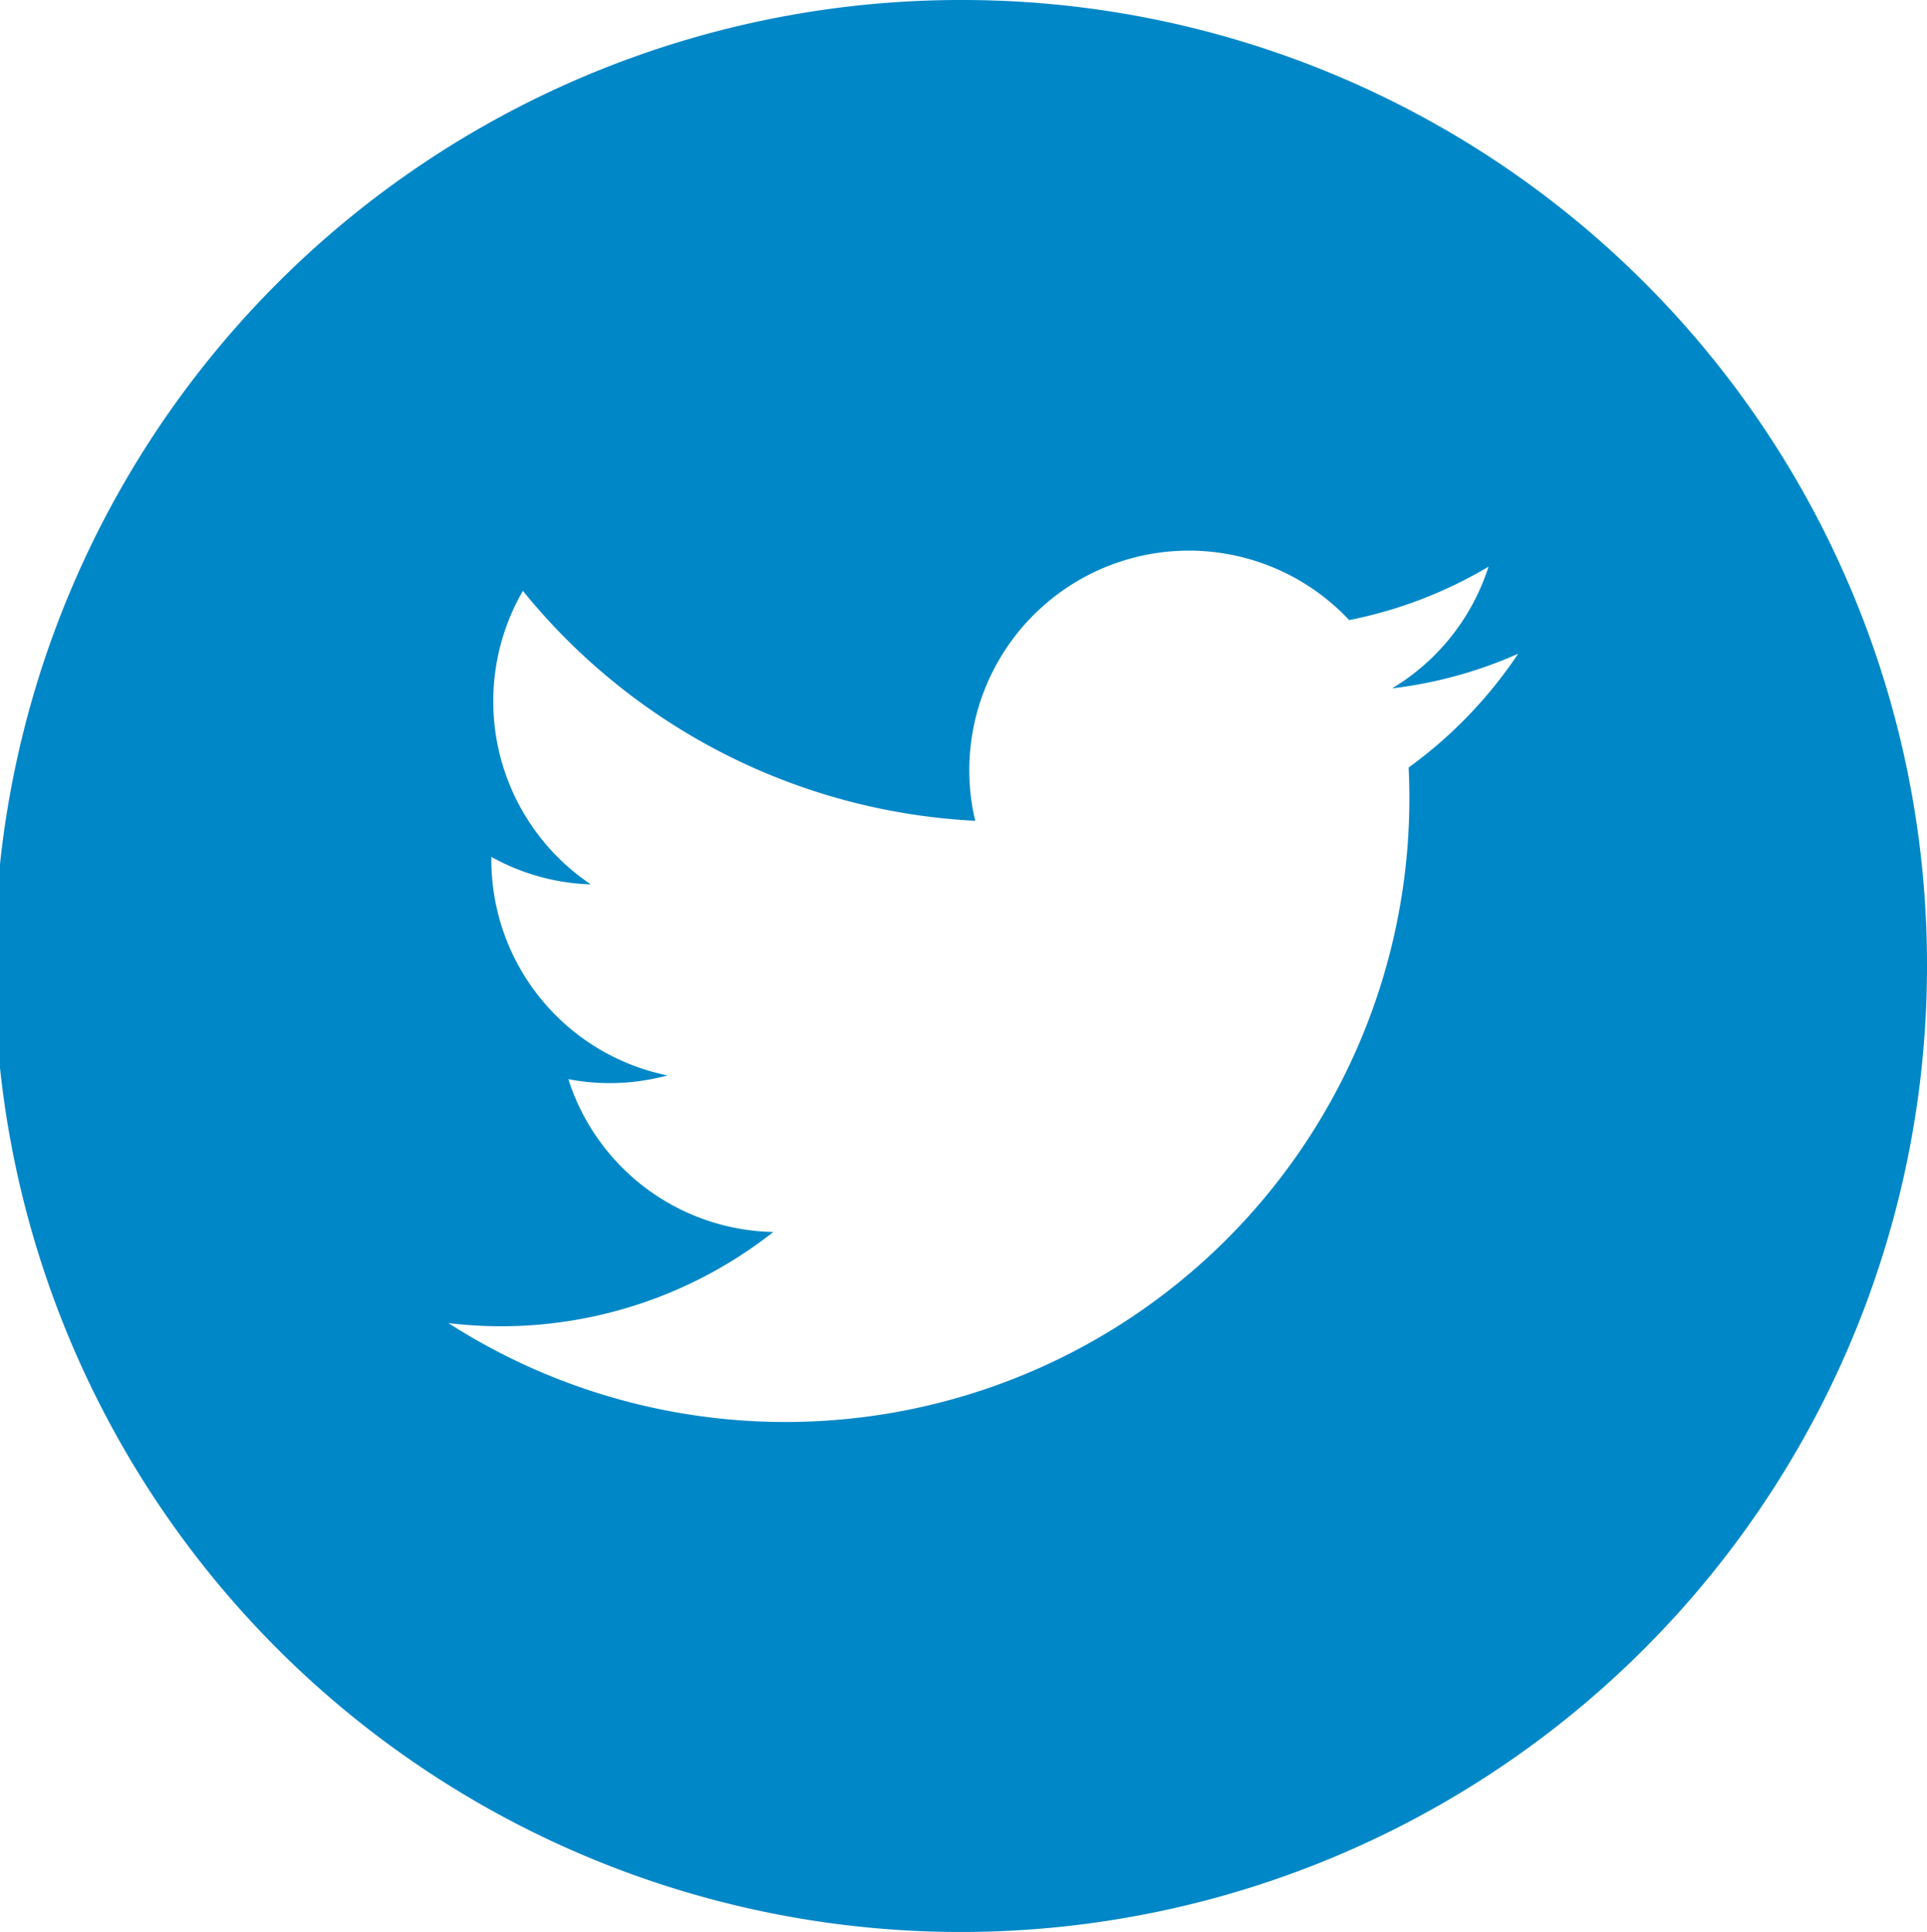
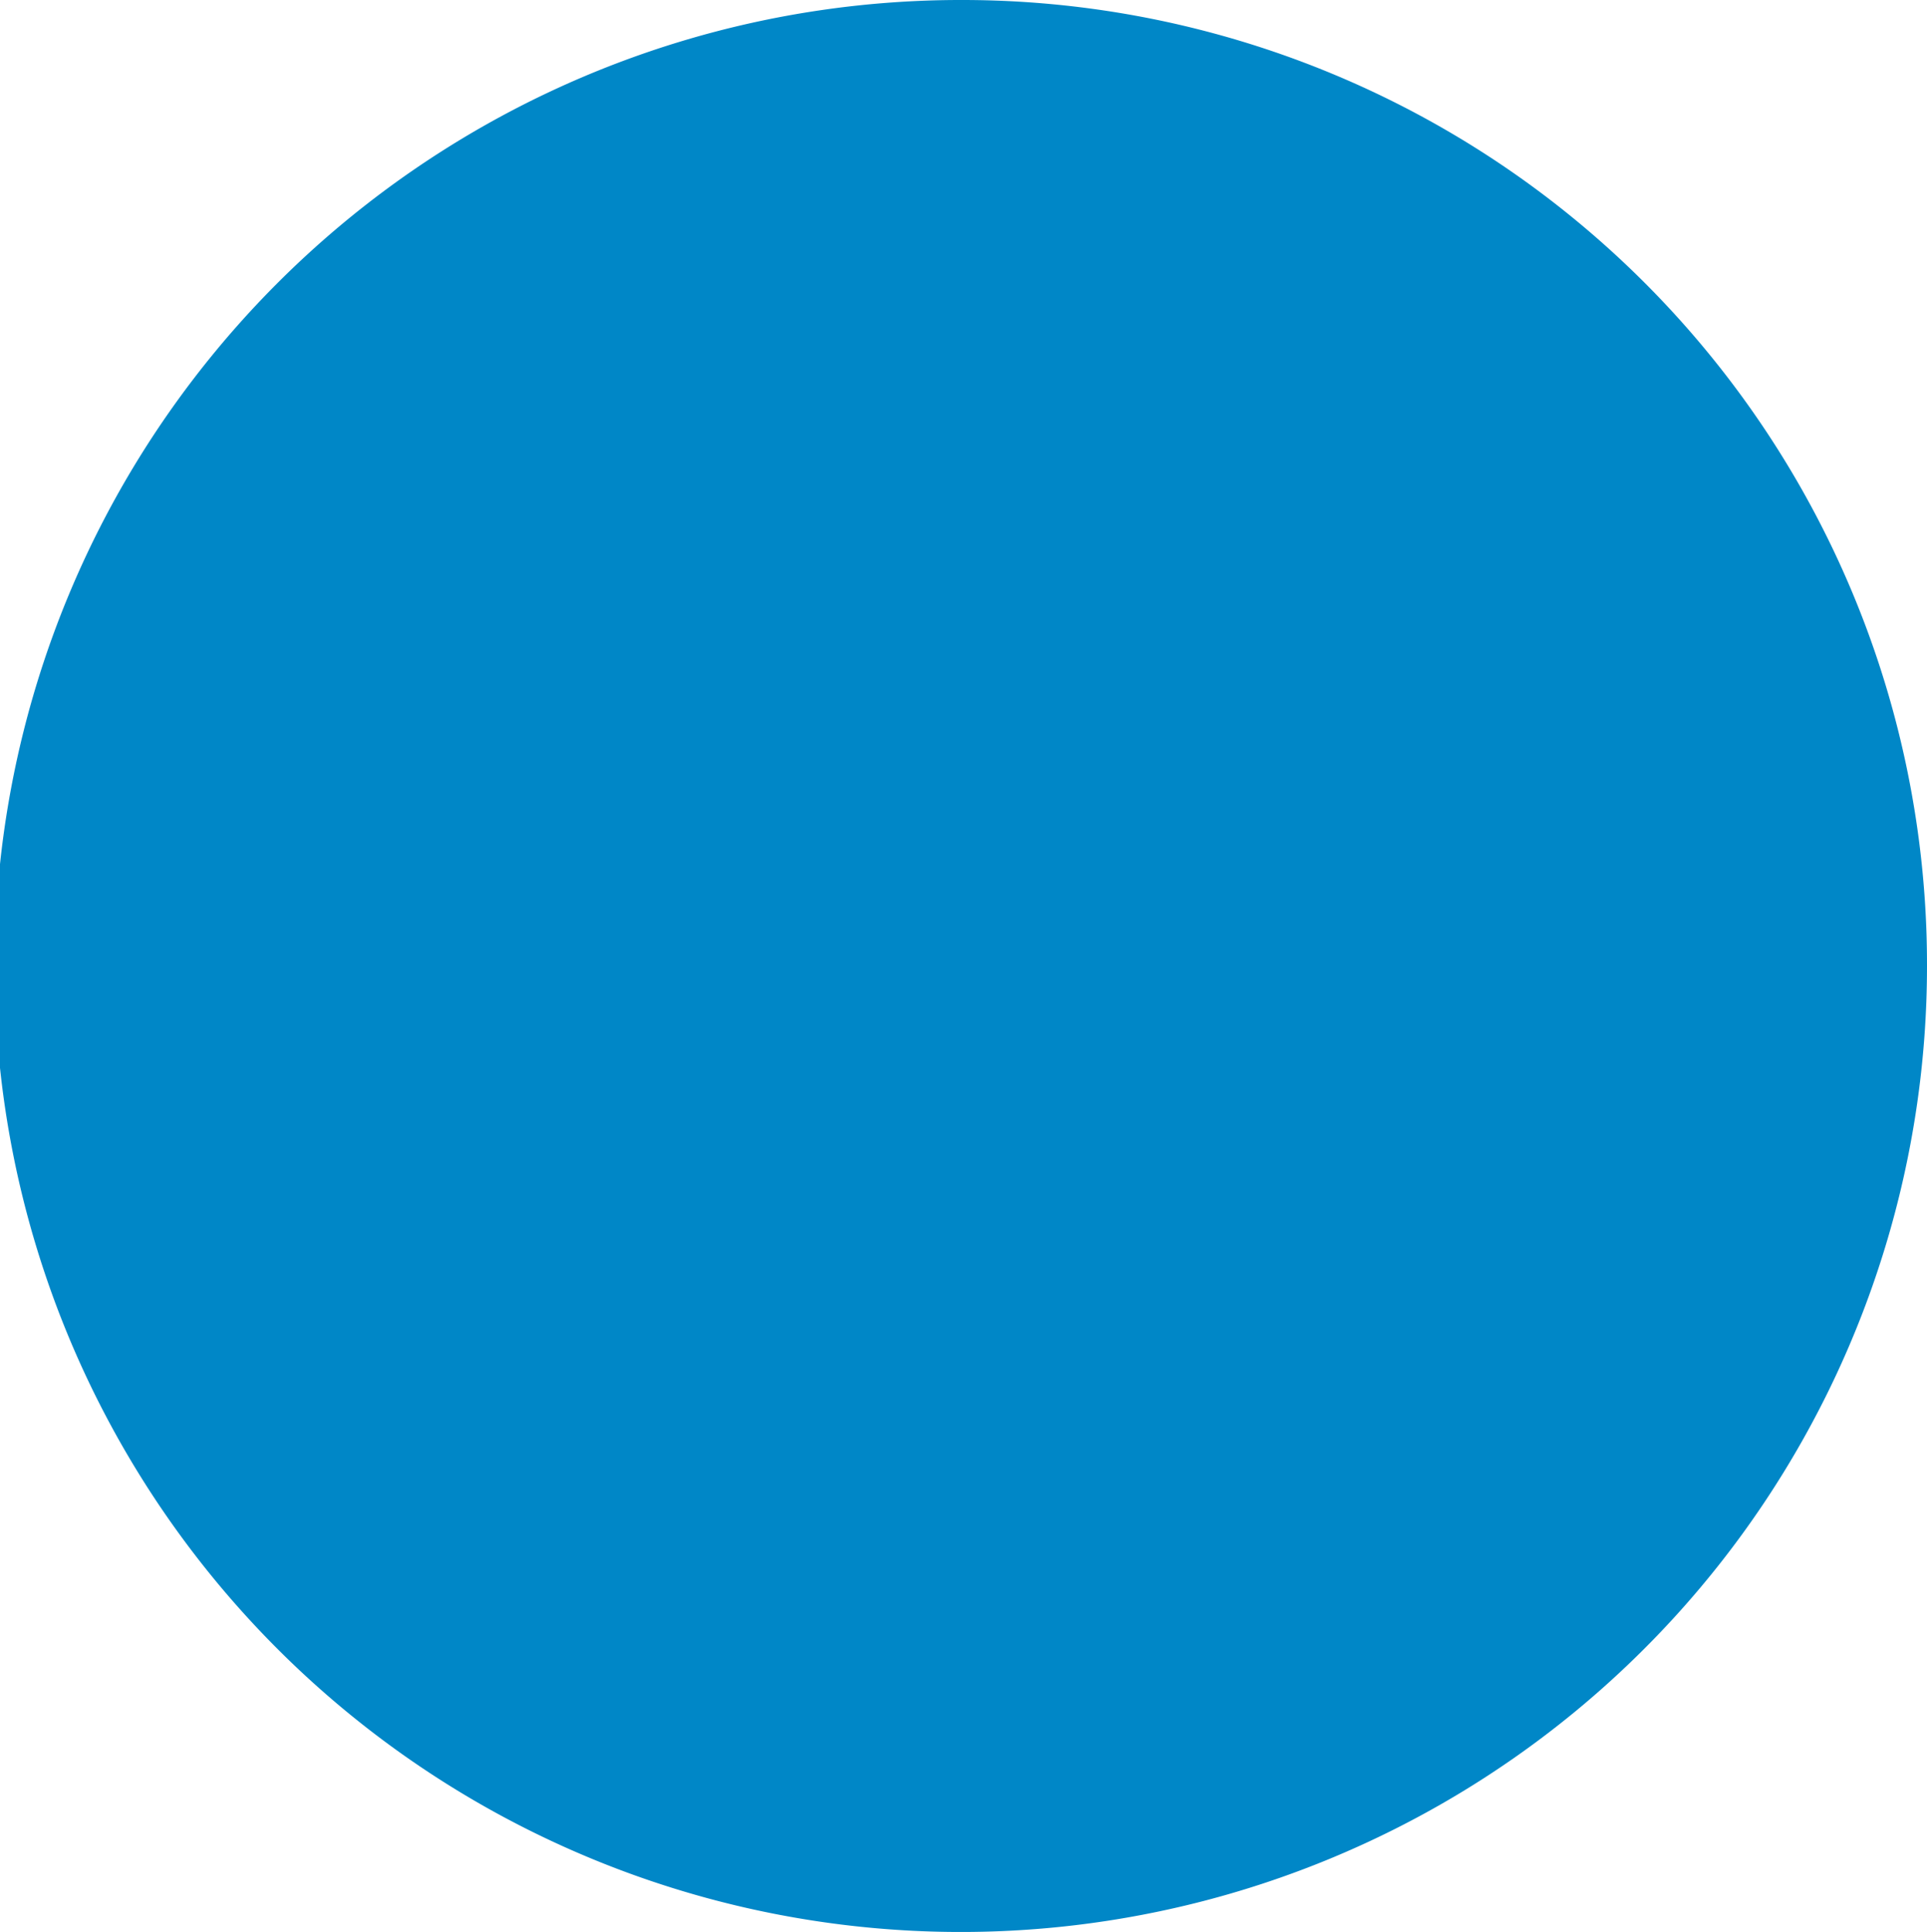
<svg xmlns="http://www.w3.org/2000/svg" id="Component_230_7" data-name="Component 230 – 7" width="35.441" height="35.539" viewBox="0 0 35.441 35.539">
-   <path id="Path_5041" data-name="Path 5041" d="M181.021,275.82a17.77,17.77,0,1,0,17.72,17.769A17.745,17.745,0,0,0,181.021,275.82Zm8.186,14.118a11.474,11.474,0,0,1-17.66,10.221,8.091,8.091,0,0,0,5.976-1.676,4.04,4.04,0,0,1-3.77-2.811,4.035,4.035,0,0,0,1.822-.069,4.05,4.05,0,0,1-3.238-4.02,4.015,4.015,0,0,0,1.829.506,4.059,4.059,0,0,1-1.249-5.4,11.445,11.445,0,0,0,8.319,4.23,4.039,4.039,0,0,1,6.878-3.692,8.077,8.077,0,0,0,2.563-.983,4.048,4.048,0,0,1-1.774,2.239,8.028,8.028,0,0,0,2.319-.637A8.207,8.207,0,0,1,189.207,289.939Z" transform="translate(-163.3 -275.82)" fill="#0087c7" />
+   <path id="Path_5041" data-name="Path 5041" d="M181.021,275.82a17.77,17.77,0,1,0,17.72,17.769A17.745,17.745,0,0,0,181.021,275.82Zm8.186,14.118A8.207,8.207,0,0,1,189.207,289.939Z" transform="translate(-163.3 -275.82)" fill="#0087c7" />
</svg>